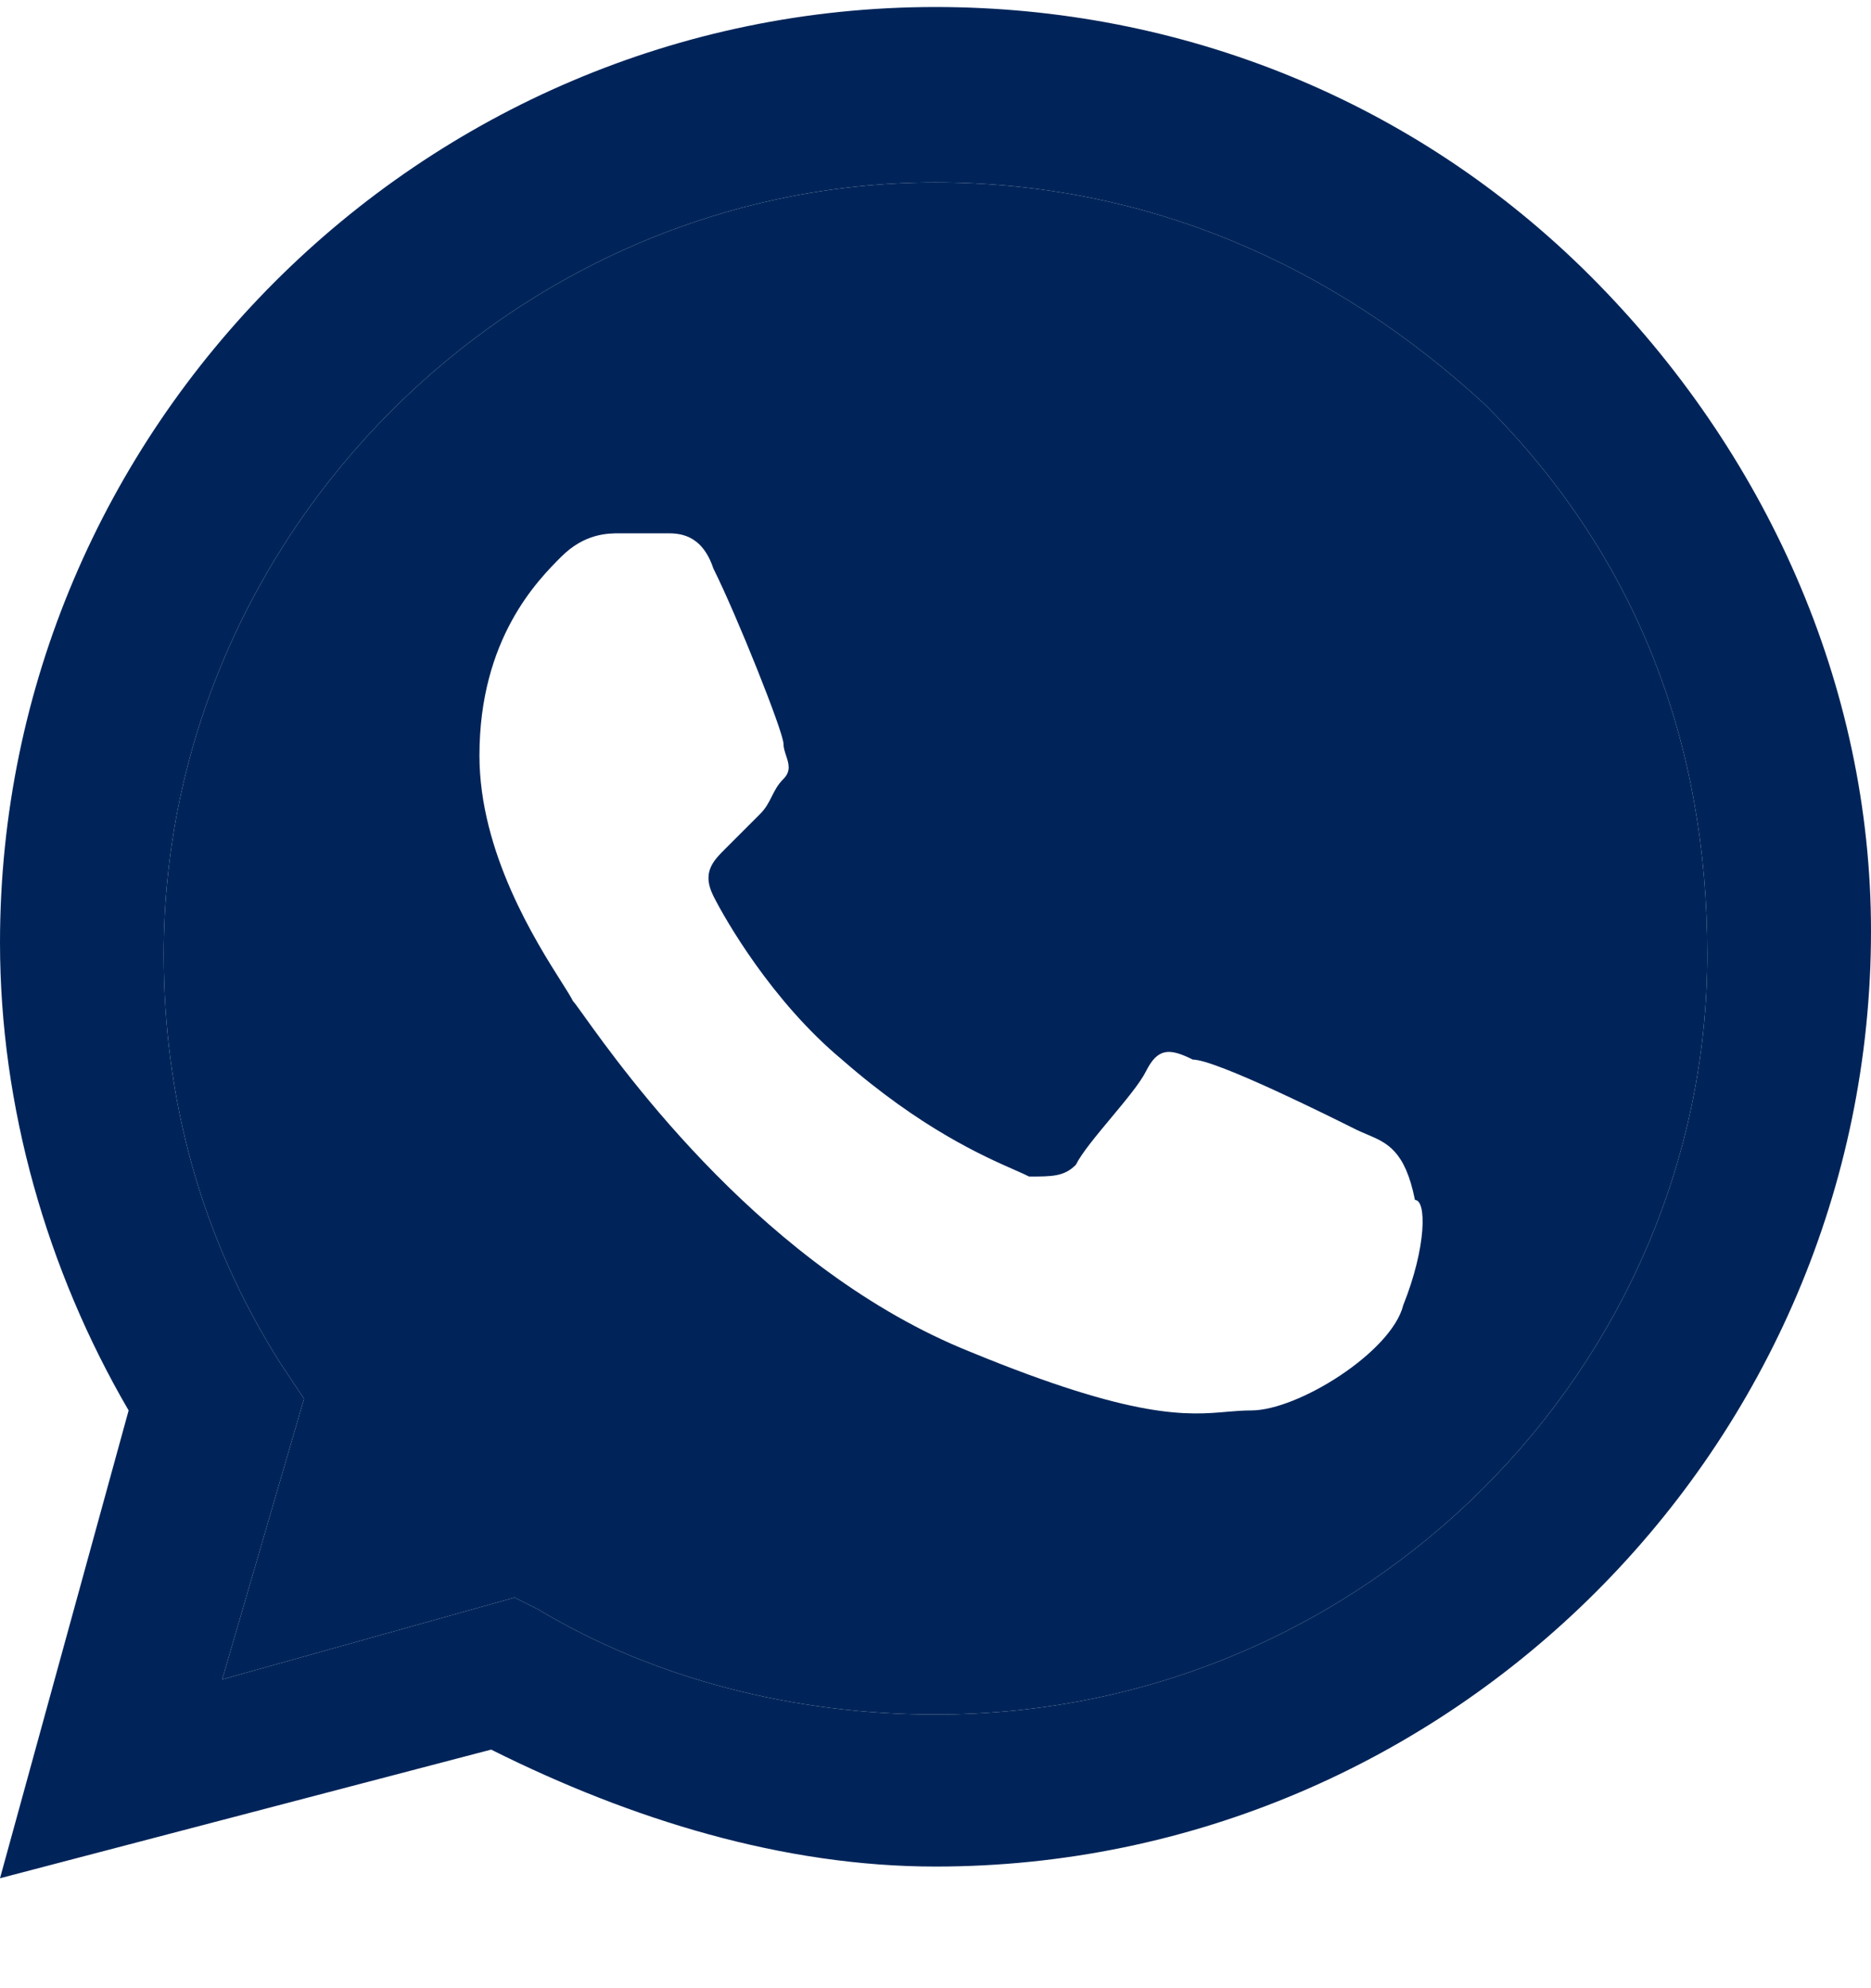
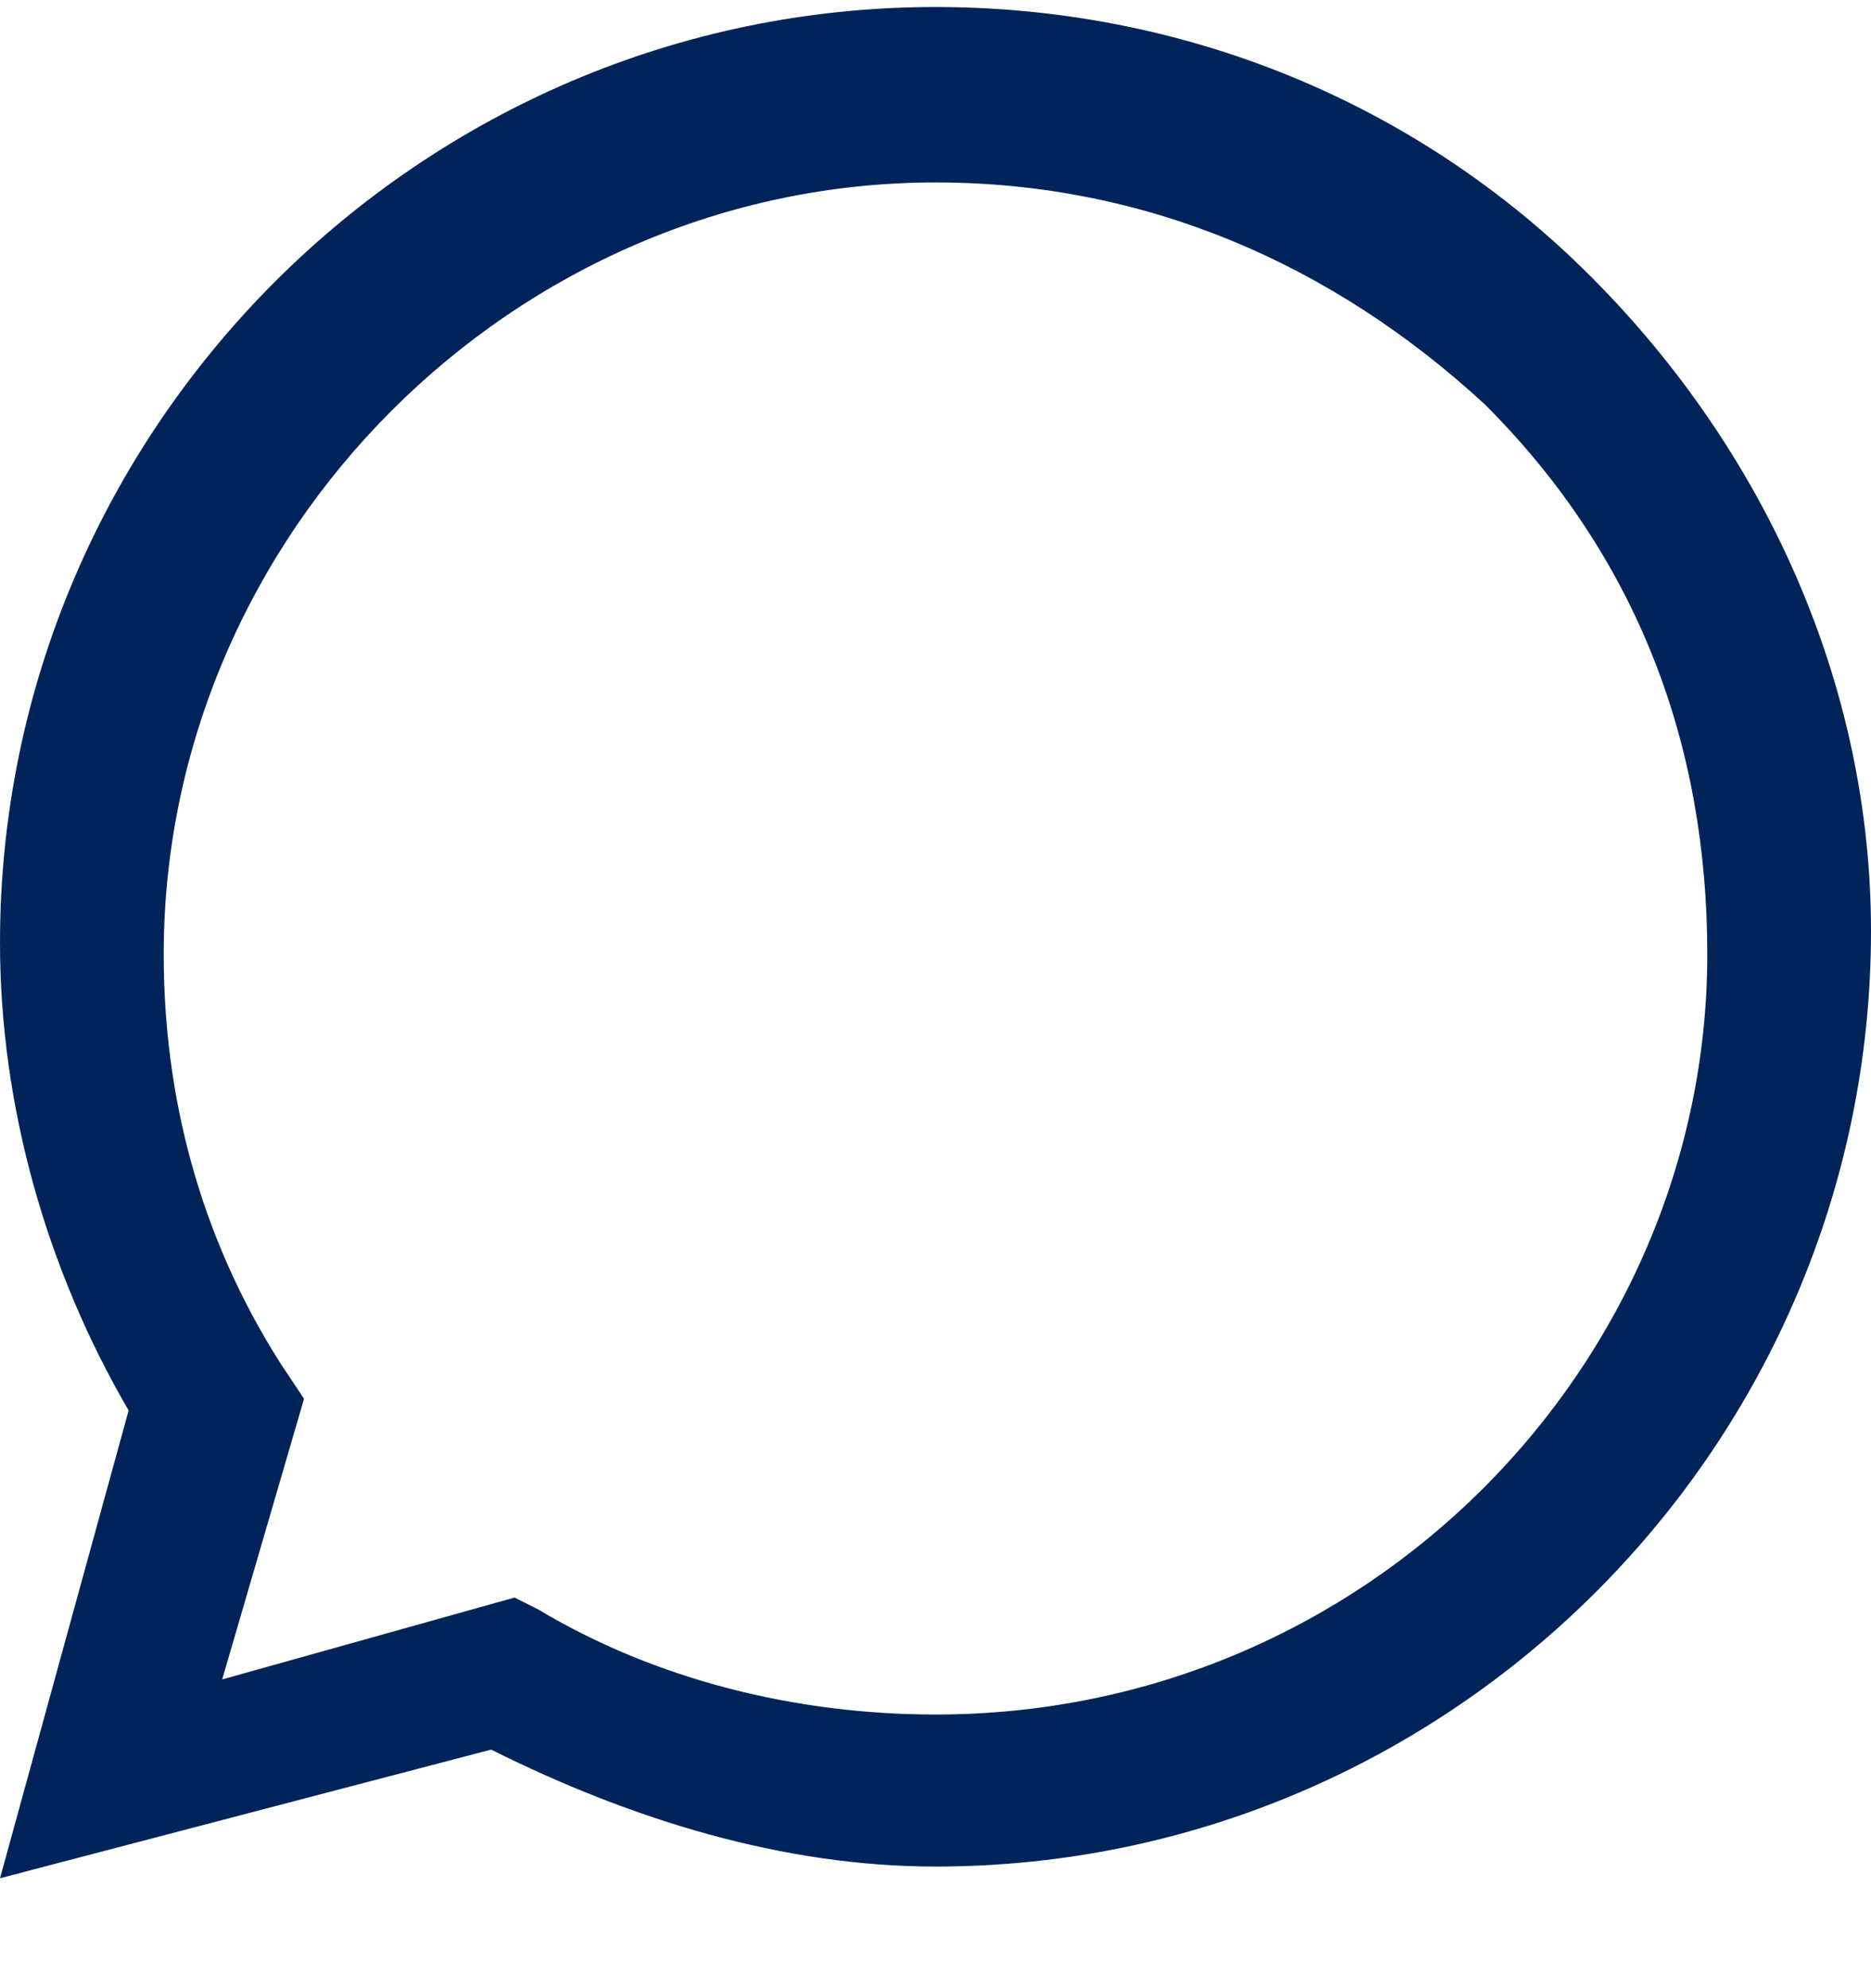
<svg xmlns="http://www.w3.org/2000/svg" width="16" height="17" viewBox="0 0 16 17" fill="none">
  <path fill-rule="evenodd" clip-rule="evenodd" d="M13.6 2.36C12.1 0.86 10.1 0.06 8 0.06C3.6 0.06 0 3.66 0 8.06C0 9.46 0.4 10.86 1.1 12.06L0 16.06L4.2 14.96C5.4 15.56 6.7 15.96 8 15.96C12.4 15.96 16 12.36 16 7.96C16 5.86 15.1 3.86 13.6 2.36ZM4.6 13.76C5.6 14.36 6.8 14.66 8 14.66C11.7 14.66 14.6 11.66 14.6 8.16C14.6 6.36 14 4.76 12.7 3.46C11.4 2.26 9.8 1.56 8 1.56C4.4 1.56 1.4 4.56 1.4 8.16C1.4 9.36 1.7 10.56 2.4 11.66L2.6 11.96L1.9 14.36L4.4 13.66L4.6 13.76Z" fill="#002459" />
-   <path fill-rule="evenodd" clip-rule="evenodd" d="M8 14.66C6.8 14.66 5.6 14.36 4.6 13.76L4.4 13.66L1.9 14.36L2.6 11.96L2.4 11.66C1.7 10.56 1.4 9.36 1.4 8.16C1.4 4.56 4.4 1.56 8 1.56C9.8 1.56 11.4 2.26 12.7 3.46C14 4.76 14.6 6.36 14.6 8.16C14.6 11.66 11.7 14.66 8 14.66ZM10.2 9.06C10.4 9.06 11.4 9.56 11.6 9.66C11.631 9.675 11.662 9.688 11.693 9.701C11.86 9.772 12.016 9.837 12.1 10.26C12.2 10.26 12.2 10.66 12 11.16C11.9 11.56 11.1 12.06 10.7 12.06C10.632 12.06 10.567 12.065 10.498 12.071C10.158 12.101 9.712 12.141 8.3 11.56C6.548 10.859 5.333 9.159 4.991 8.682C4.943 8.615 4.912 8.572 4.9 8.56C4.883 8.526 4.849 8.471 4.803 8.399C4.582 8.05 4.1 7.289 4.1 6.46C4.1 5.46 4.6 4.96 4.8 4.76C5 4.56 5.2 4.56 5.3 4.56H5.7C5.8 4.56 6 4.56 6.1 4.86C6.3 5.26 6.7 6.26 6.7 6.36C6.7 6.393 6.711 6.426 6.722 6.46C6.744 6.526 6.767 6.593 6.7 6.66C6.65 6.71 6.625 6.76 6.6 6.81C6.575 6.86 6.55 6.91 6.5 6.96L6.2 7.26C6.1 7.36 6 7.46 6.1 7.66C6.2 7.86 6.6 8.56 7.2 9.06C7.875 9.65 8.408 9.885 8.678 10.004C8.728 10.026 8.769 10.044 8.8 10.06C9 10.06 9.1 10.06 9.2 9.96C9.25 9.86 9.375 9.71 9.5 9.56C9.625 9.41 9.75 9.26 9.8 9.16C9.9 8.96 10 8.96 10.2 9.06Z" fill="#002459" />
</svg>